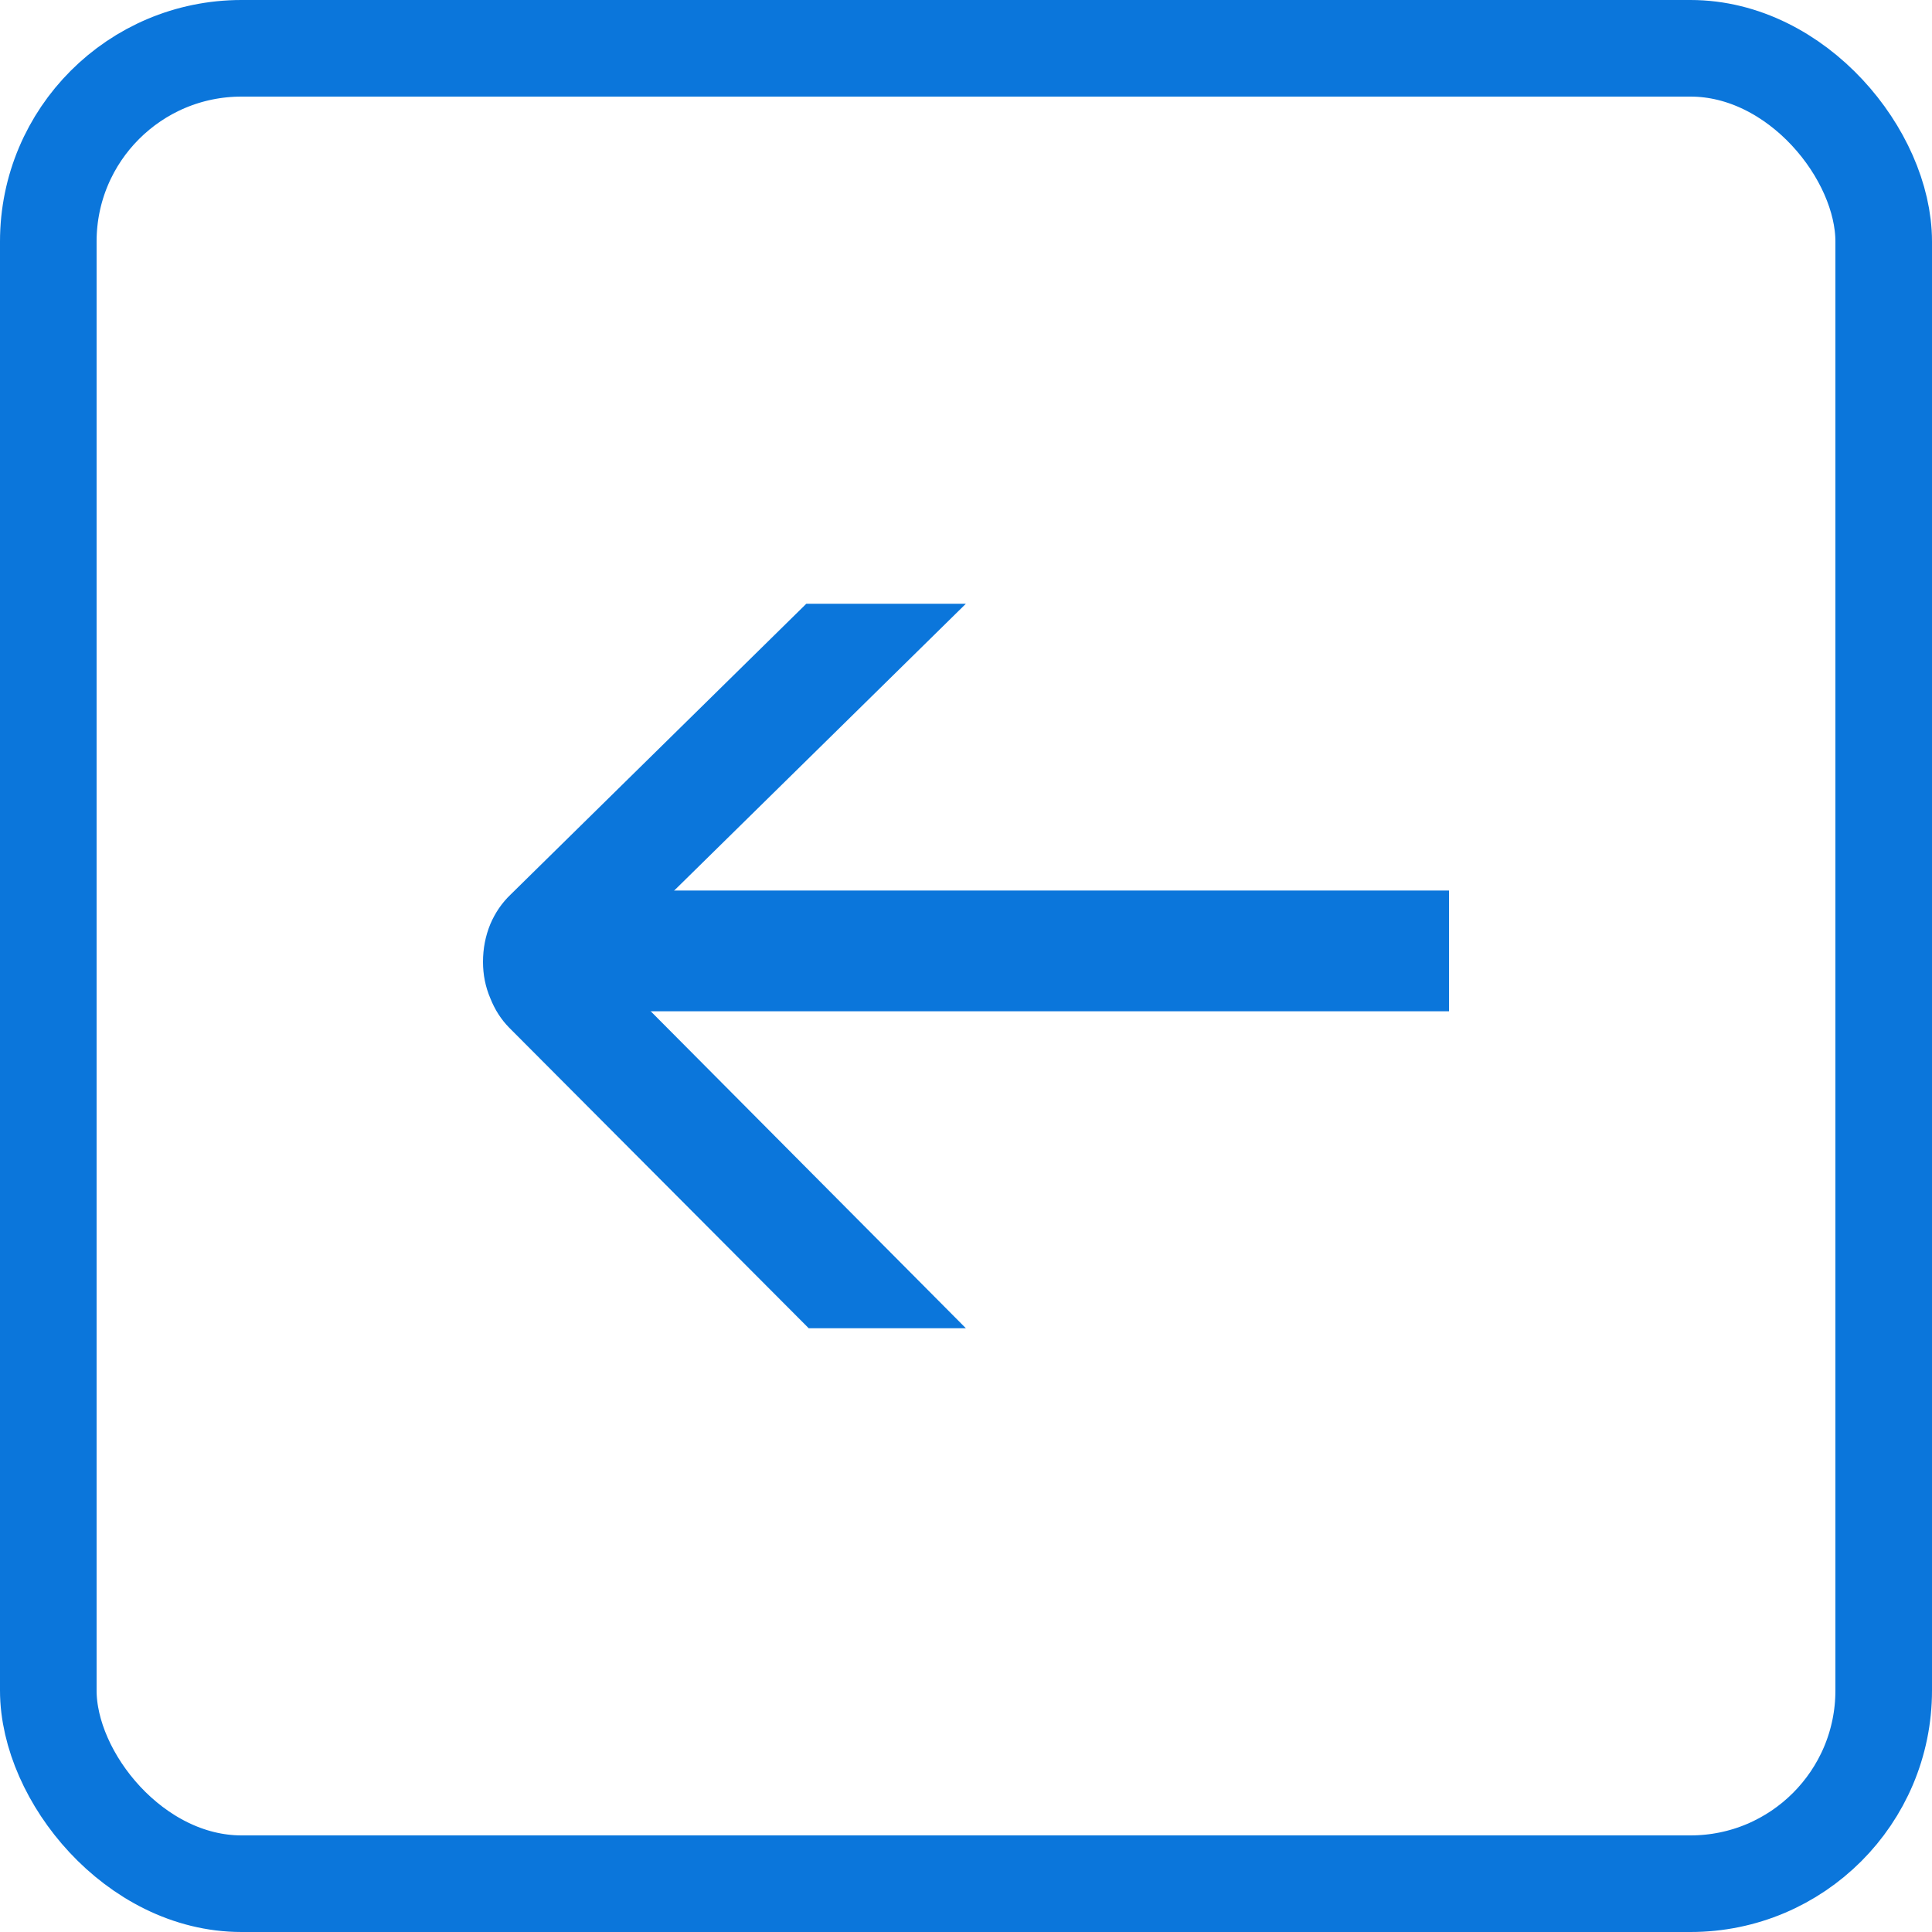
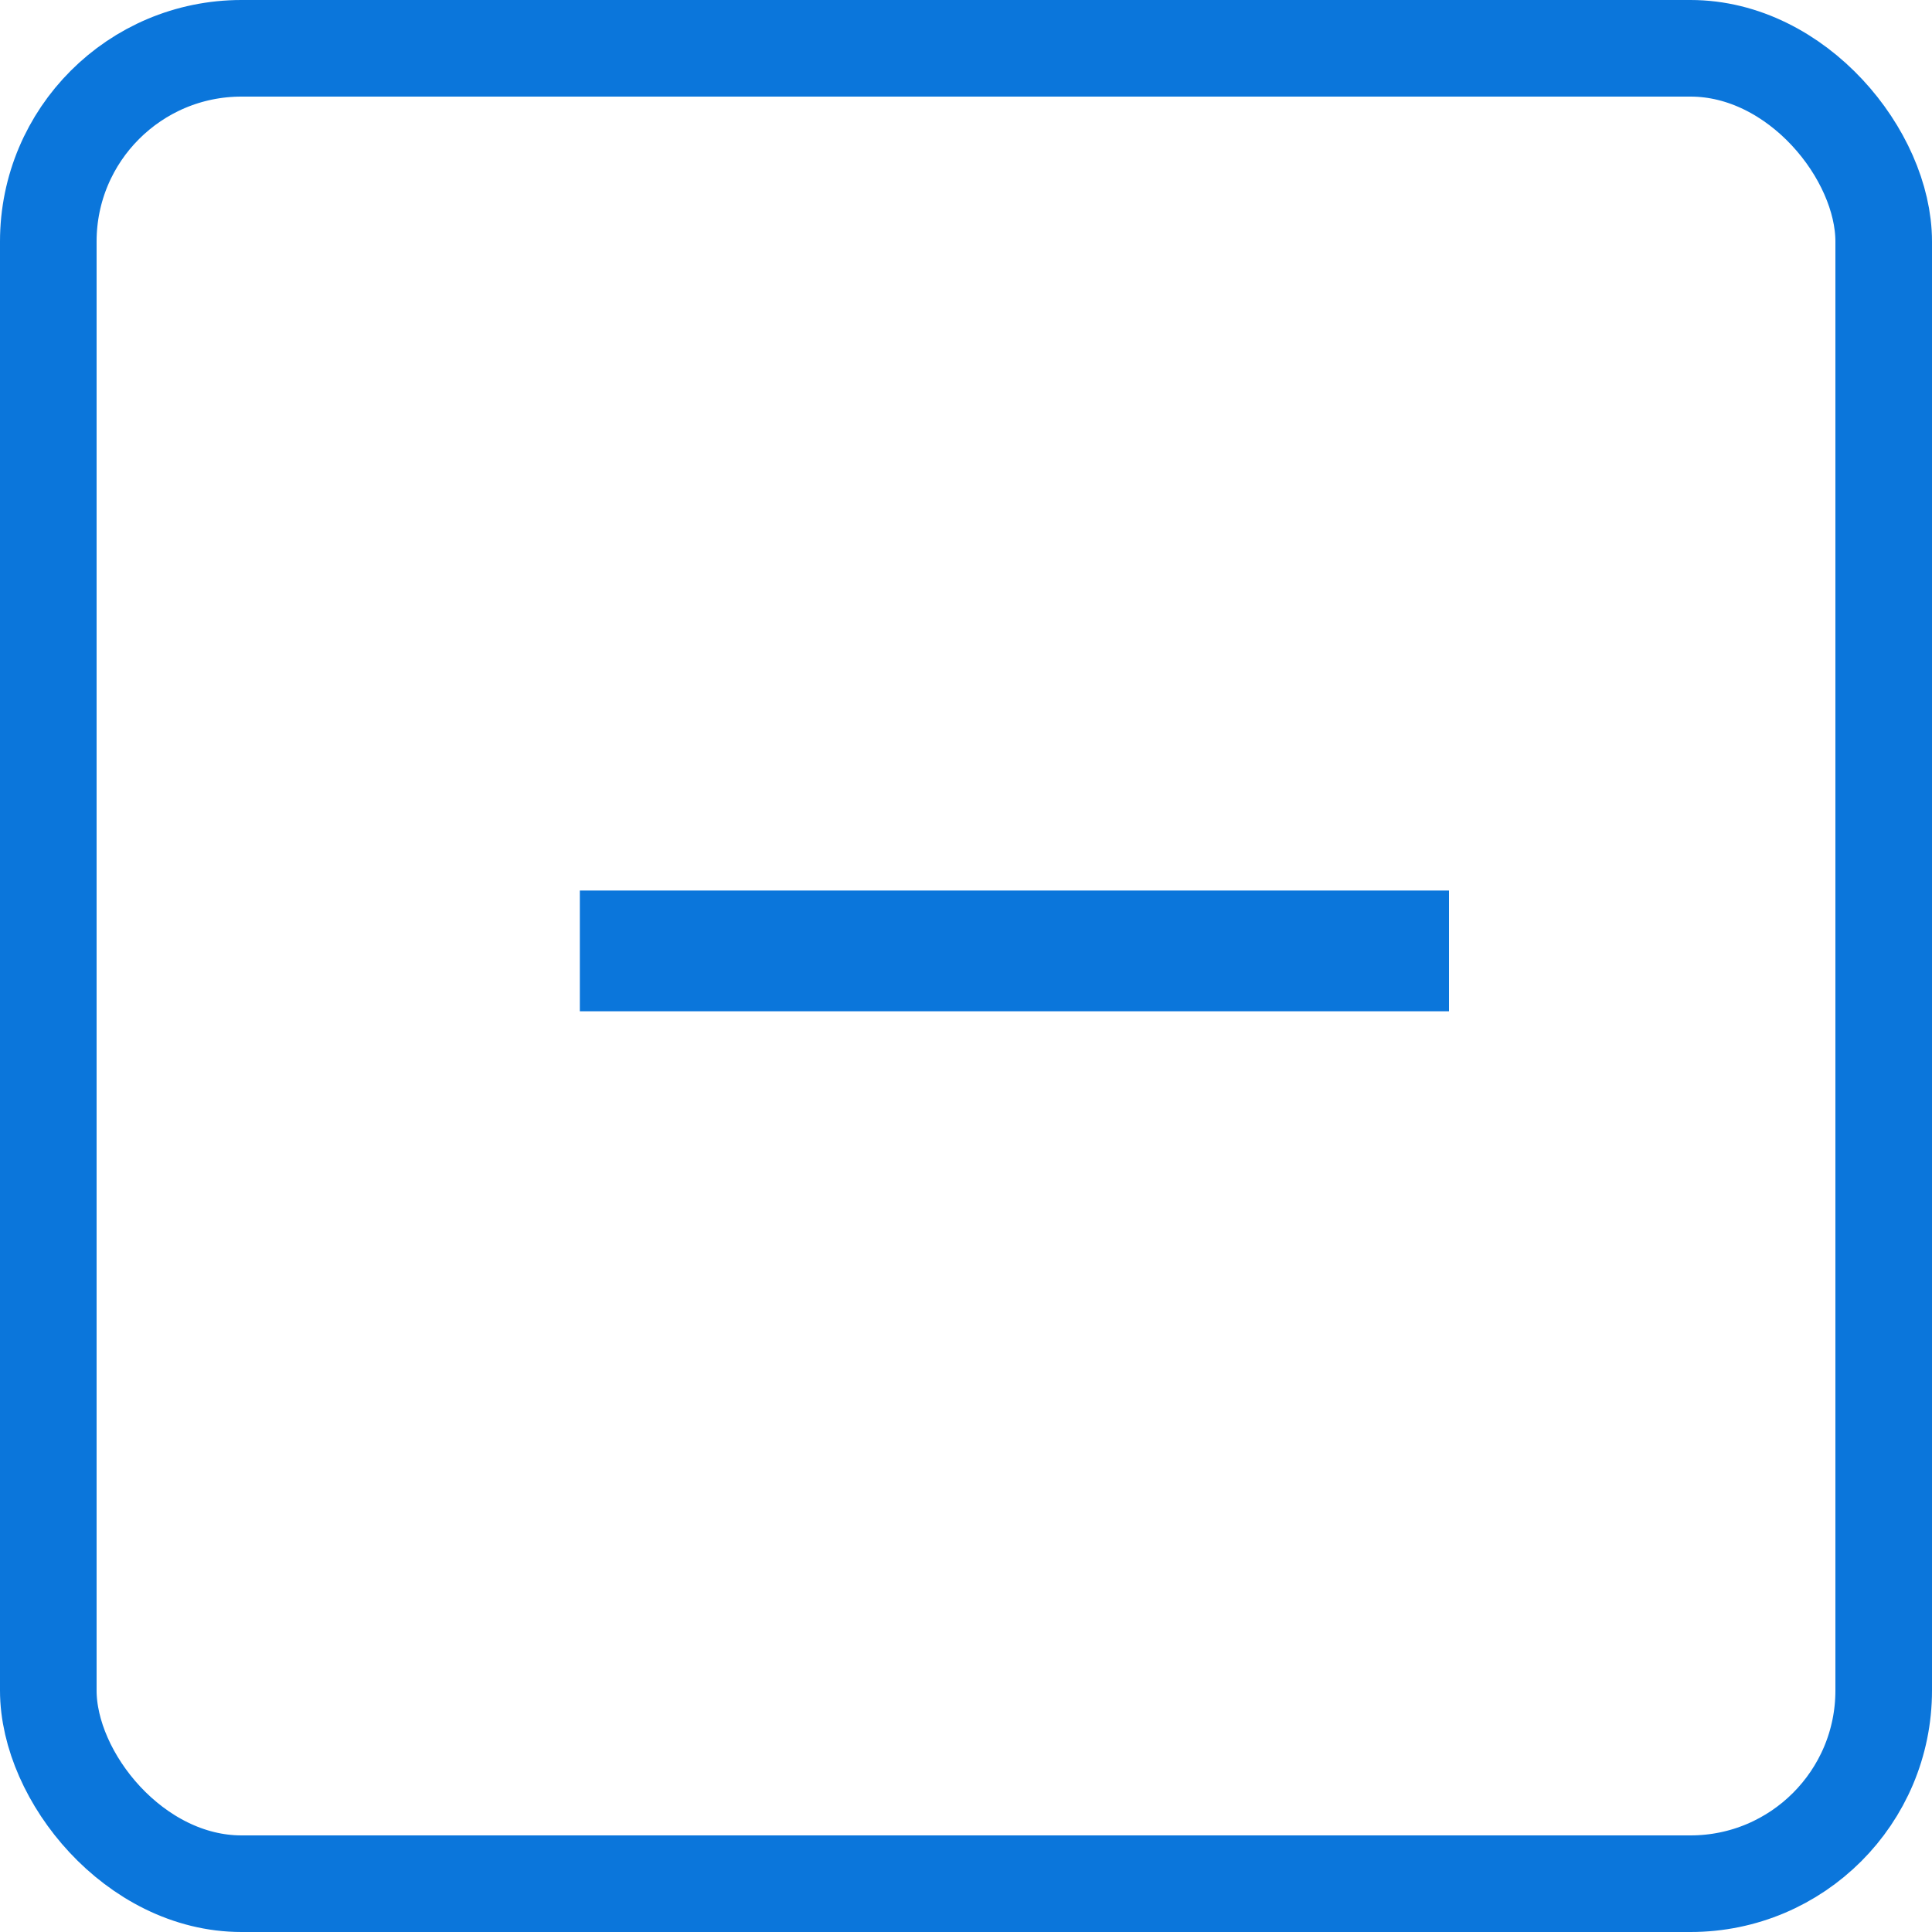
<svg xmlns="http://www.w3.org/2000/svg" width="32" height="32" viewBox="0 0 32 32" fill="none">
  <rect x="31.2" y="31.2" width="30.4" height="30.4" rx="3.2" transform="rotate(180 31.2 31.2)" stroke="#0B76DB" stroke-width="1.6" />
-   <path d="M13.395 22L8.435 17.023C8.3 16.886 8.196 16.724 8.121 16.534C8.04 16.345 8 16.144 8 15.932C8 15.712 8.04 15.504 8.121 15.307C8.202 15.117 8.314 14.954 8.456 14.818L13.355 10L15.998 10L9.965 15.932L15.998 22L13.395 22Z" fill="#0B76DB" />
  <line x1="9.604" y1="15.75" x2="24" y2="15.75" stroke="#0B76DB" stroke-width="2" />
</svg>